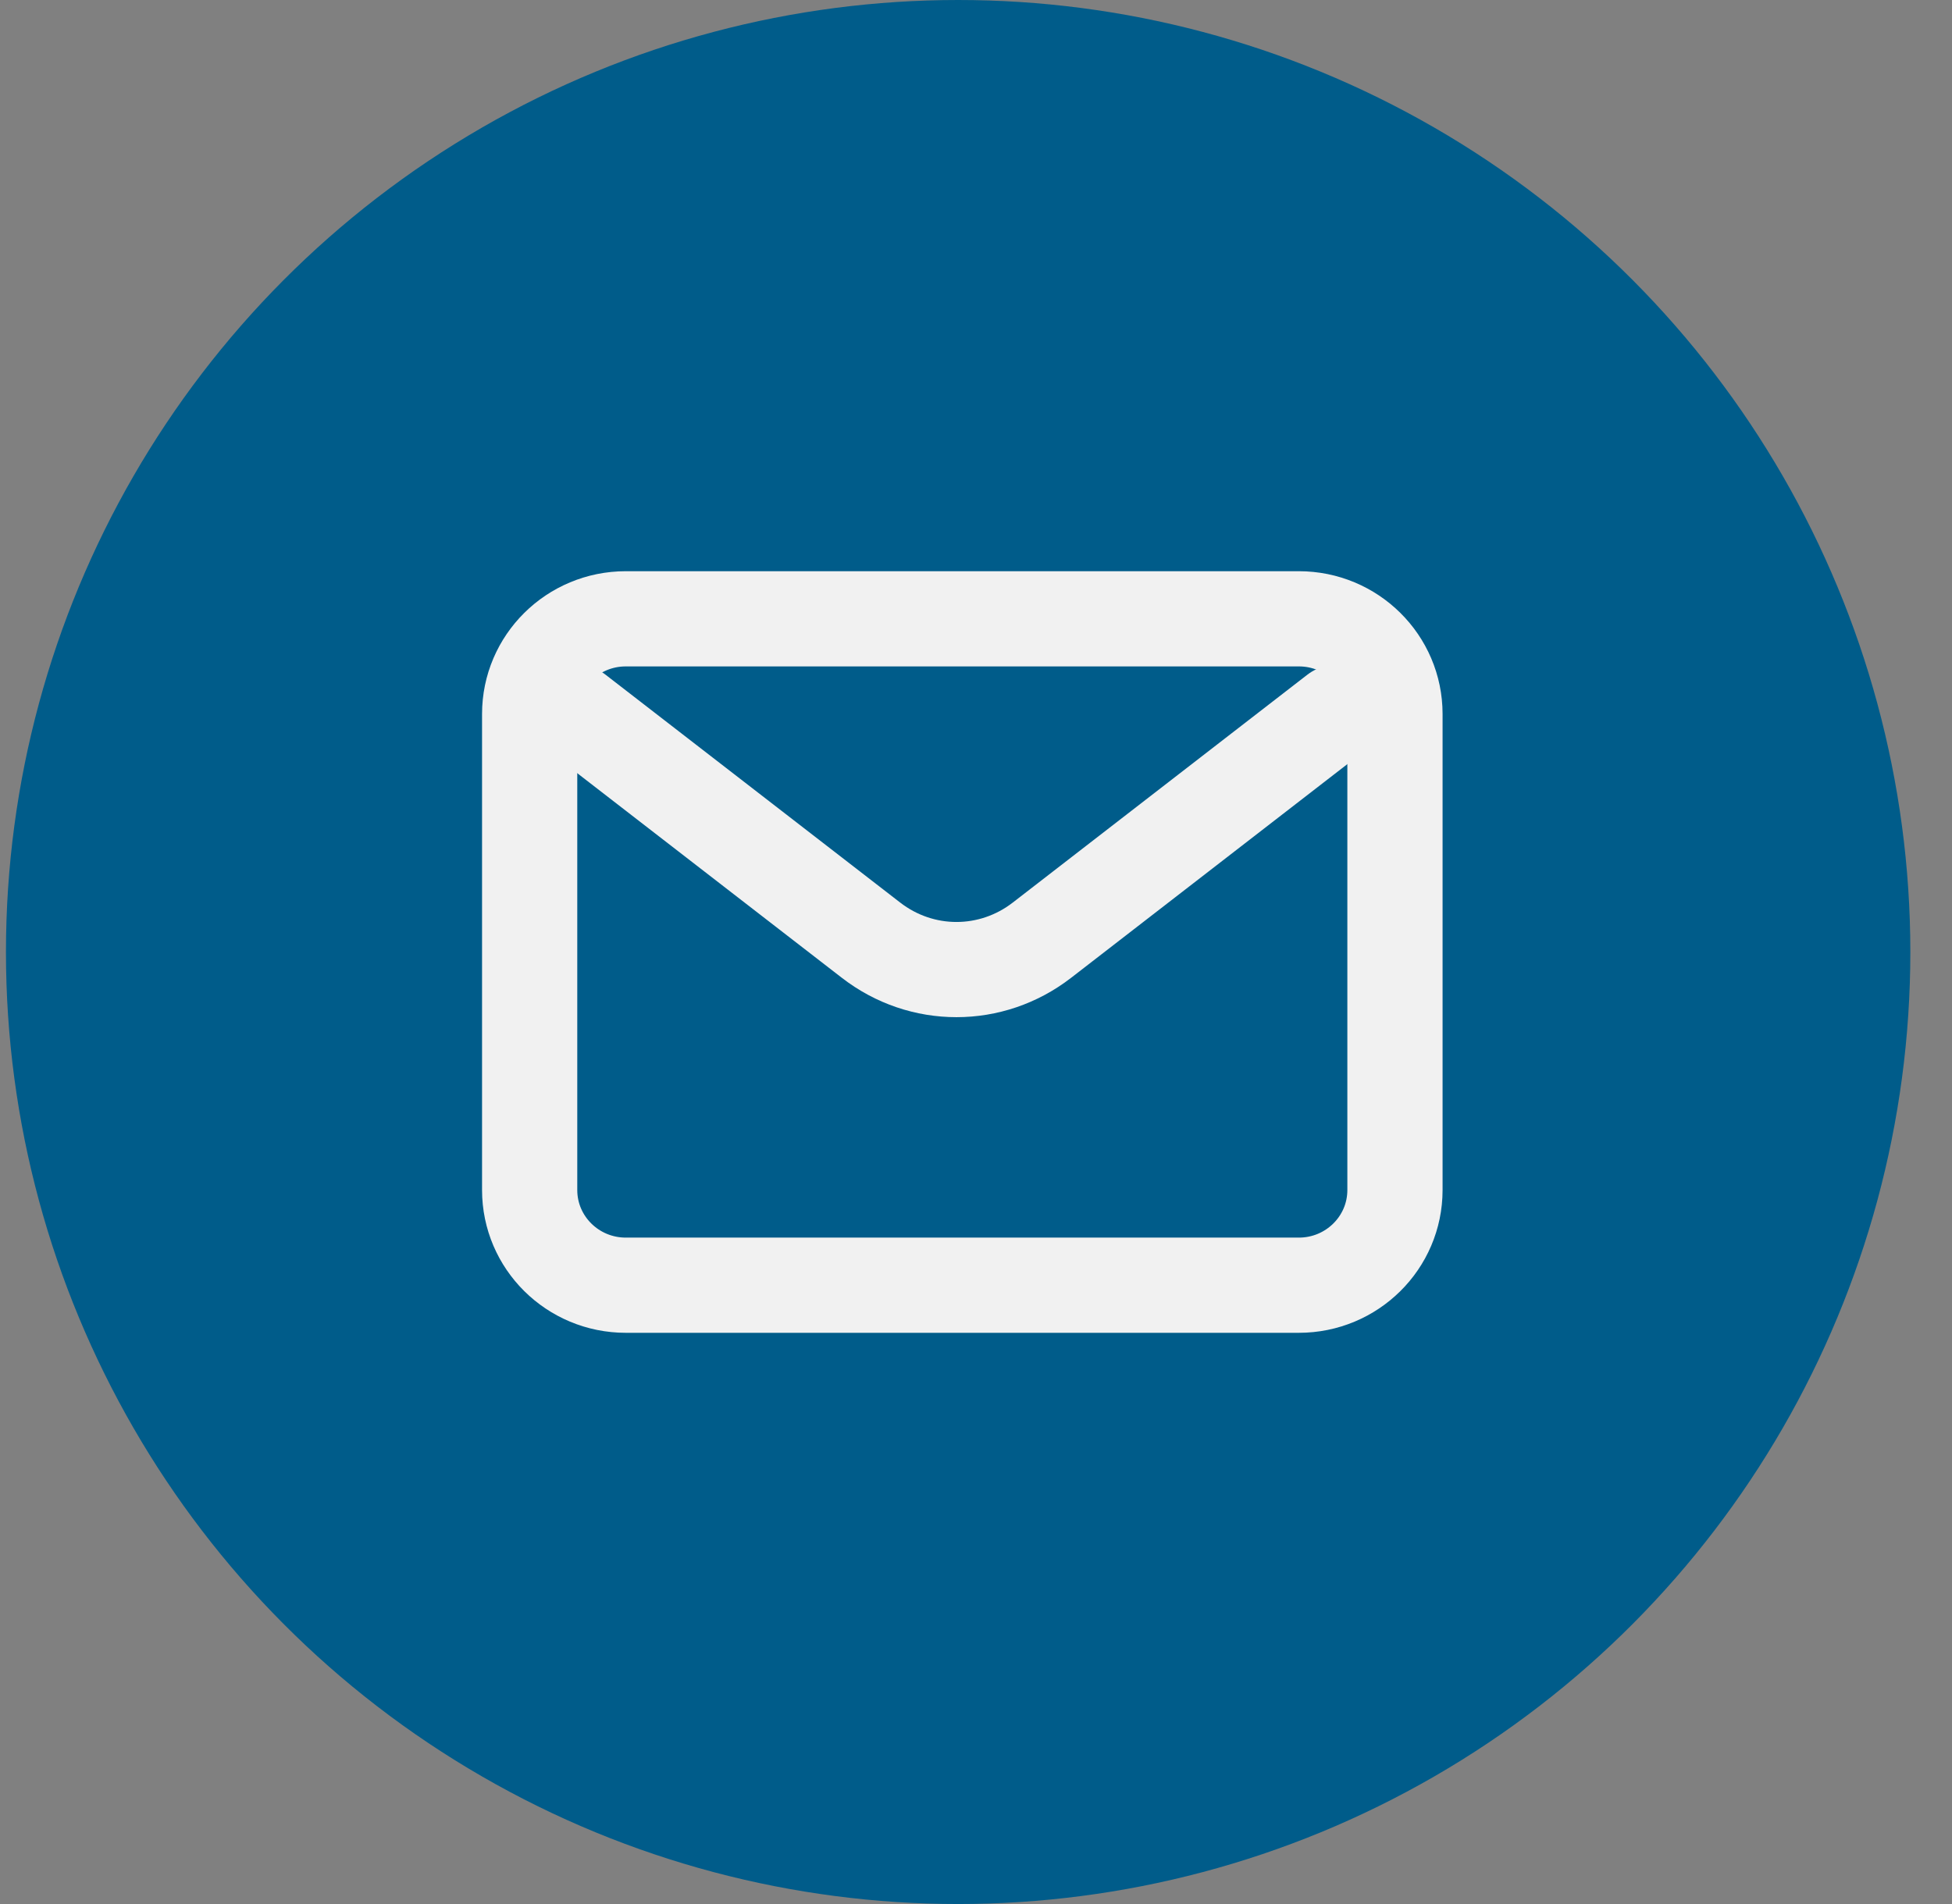
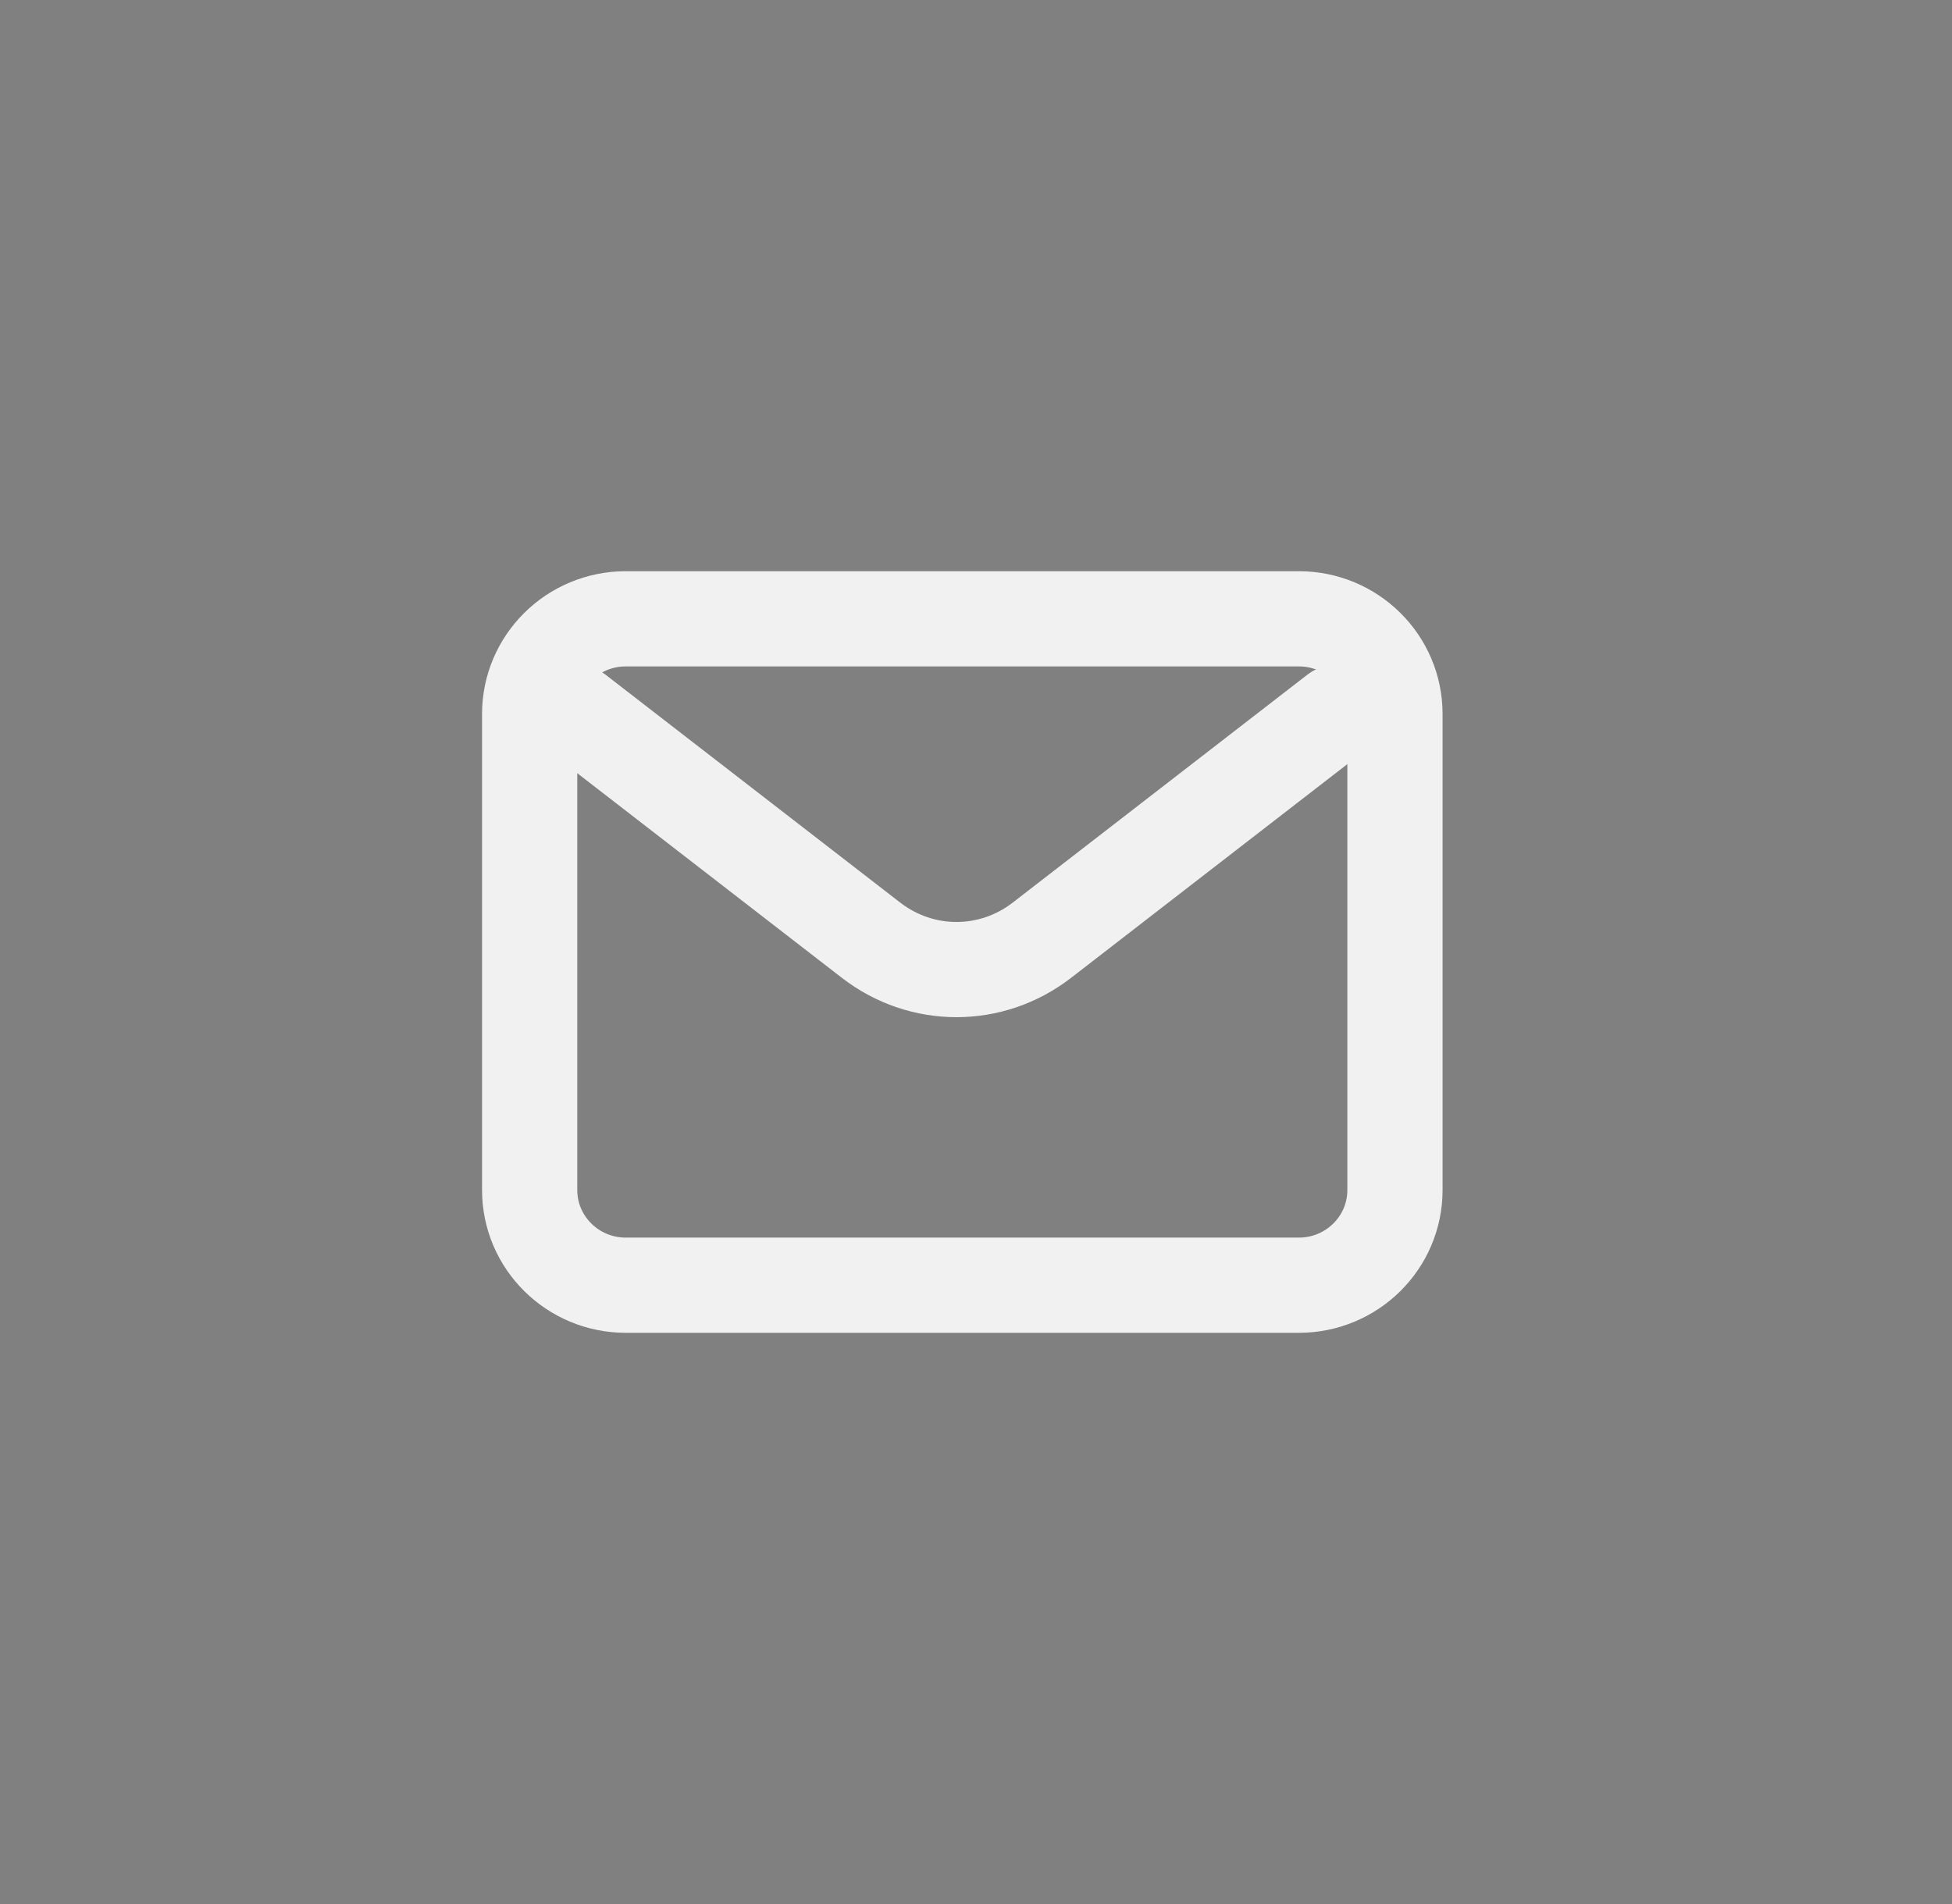
<svg xmlns="http://www.w3.org/2000/svg" width="41" height="40" viewBox="0 0 41 40" fill="none">
  <rect x="0" y="0" width="41" height="40" fill="#808080" stroke="none" />
-   <circle cx="20.125" cy="20" r="20" fill="#005C8A" />
  <path d="M27.281 13H13.145C12.029 13 11.125 13.895 11.125 15V25C11.125 26.105 12.029 27 13.145 27H27.281C28.396 27 29.3 26.105 29.3 25V15C29.3 13.895 28.396 13 27.281 13Z" stroke="#F1F1F1" stroke-width="2" stroke-linecap="round" />
  <path d="M12.107 14.965L18.294 19.751C19.358 20.575 20.822 20.575 21.886 19.751L28.072 14.965" stroke="#F1F1F1" stroke-width="2" stroke-linecap="round" stroke-linejoin="round" />
</svg>